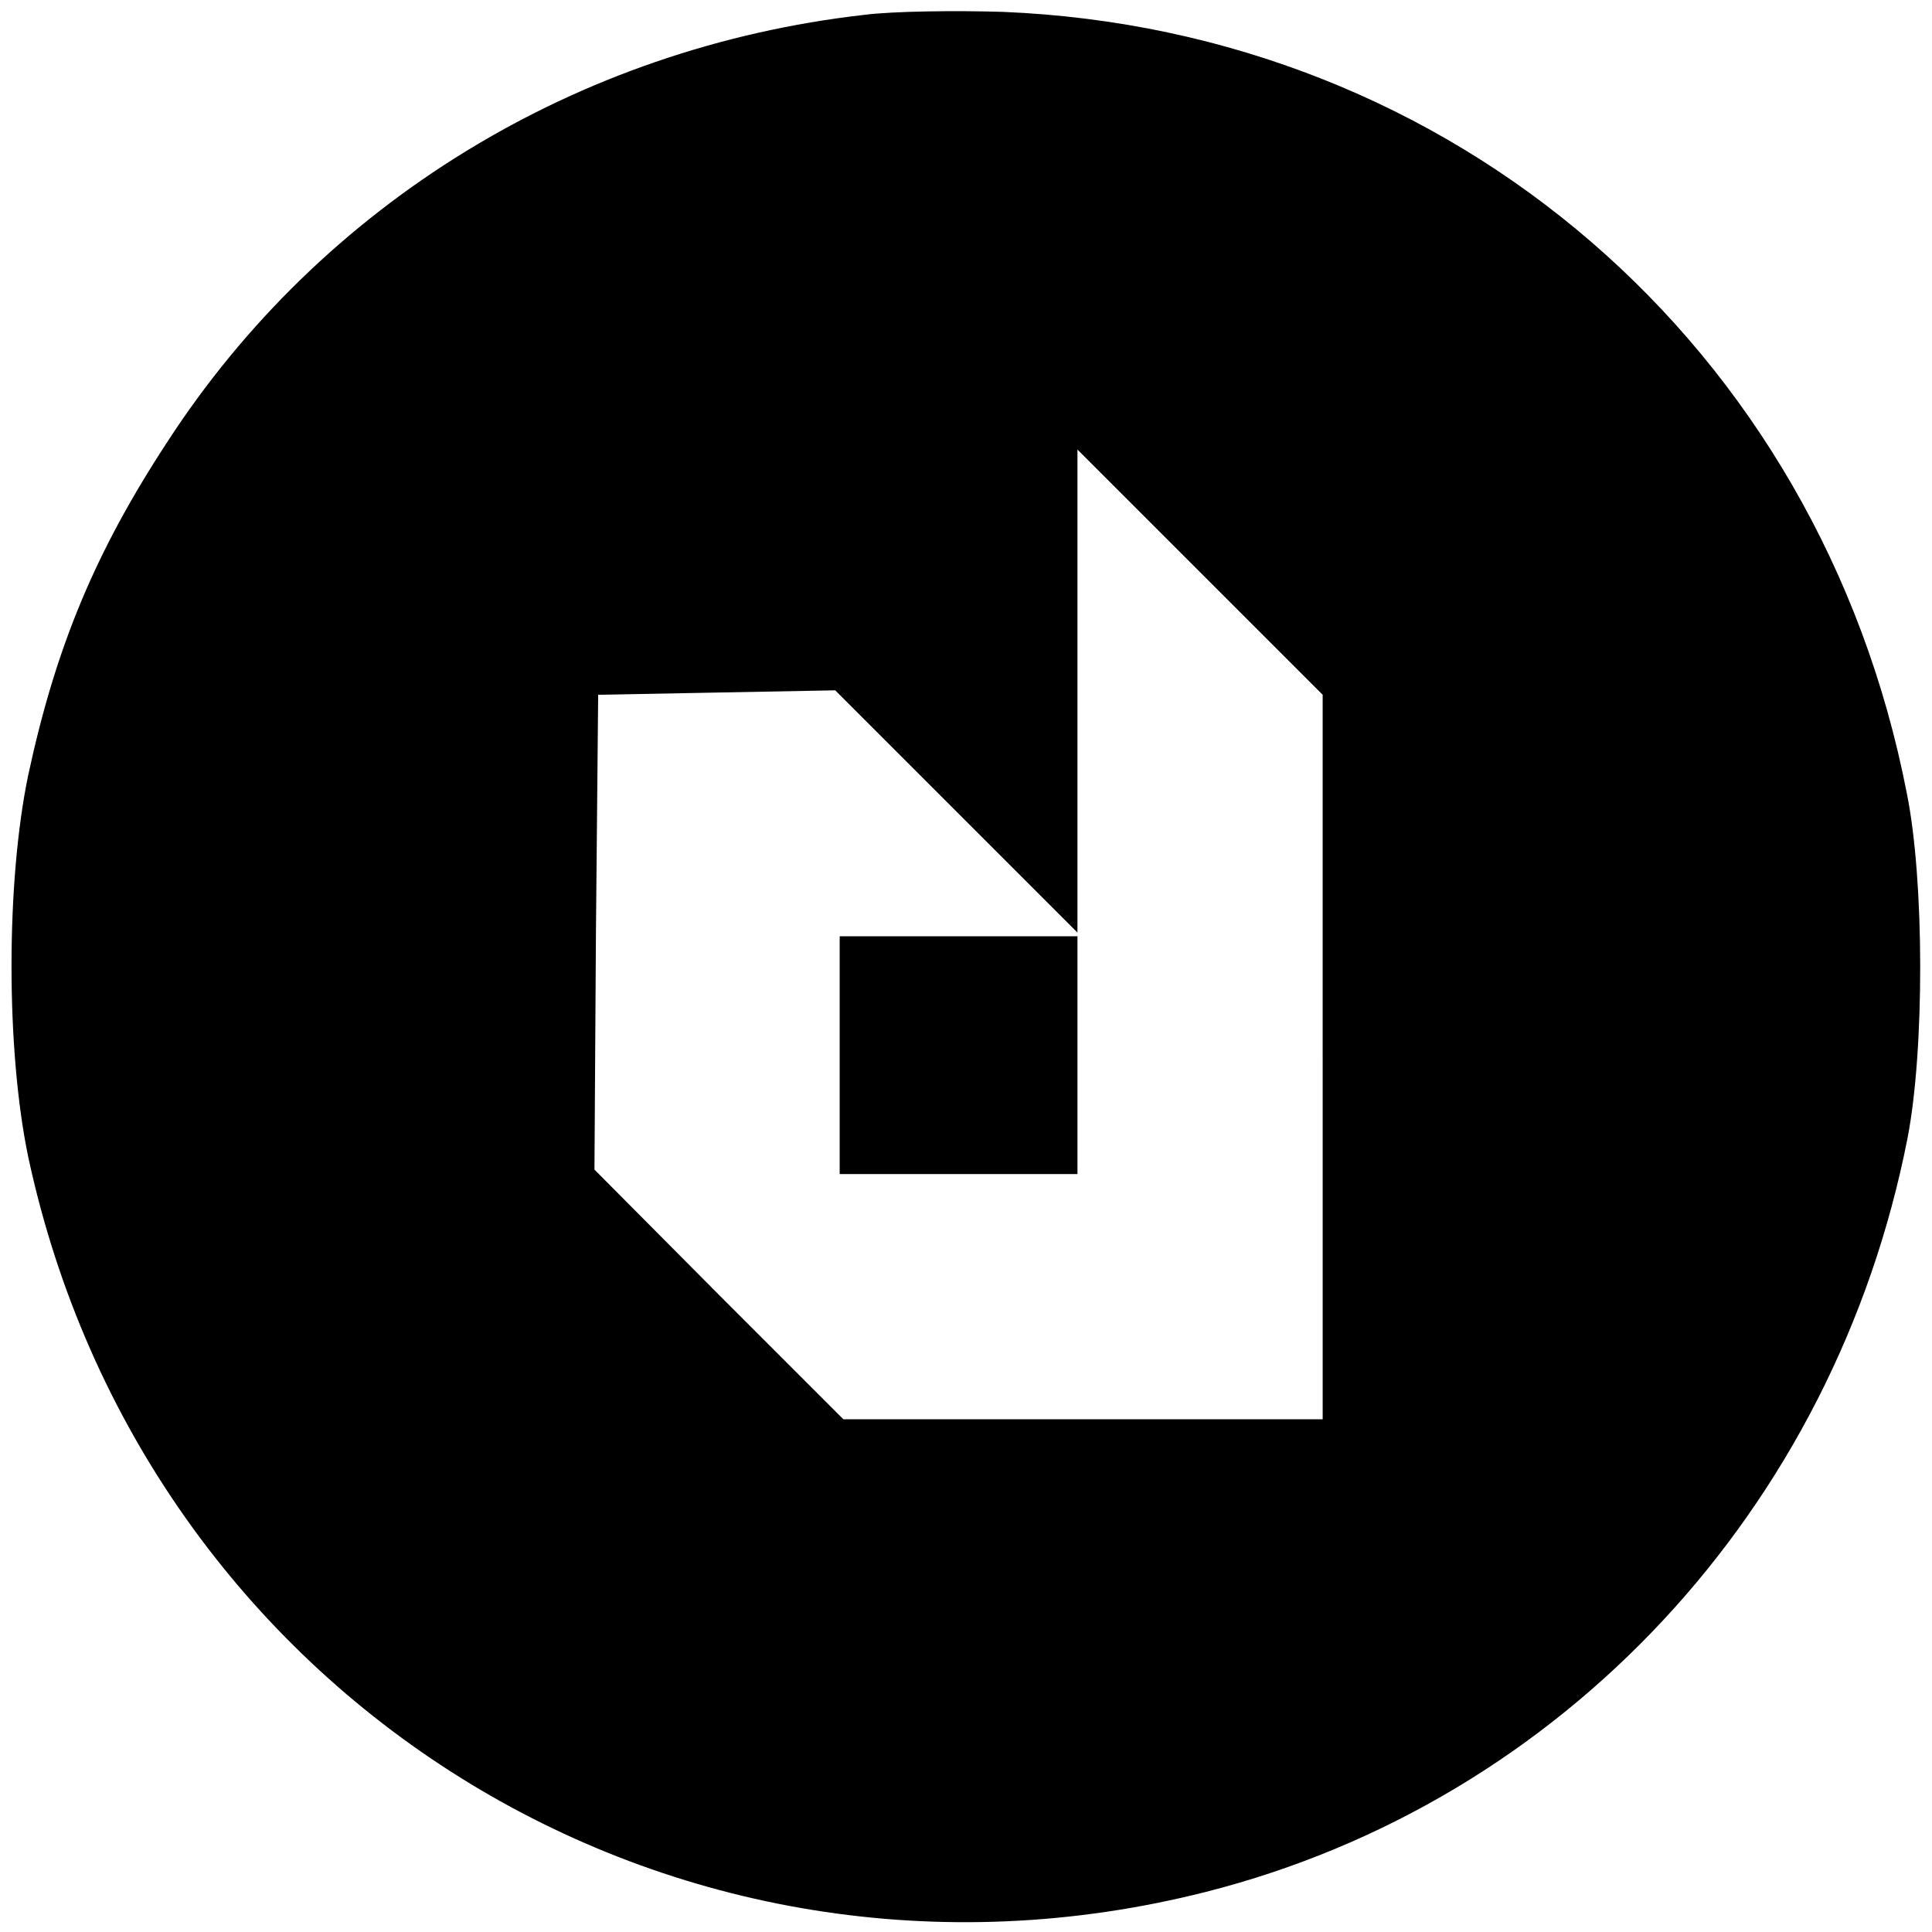
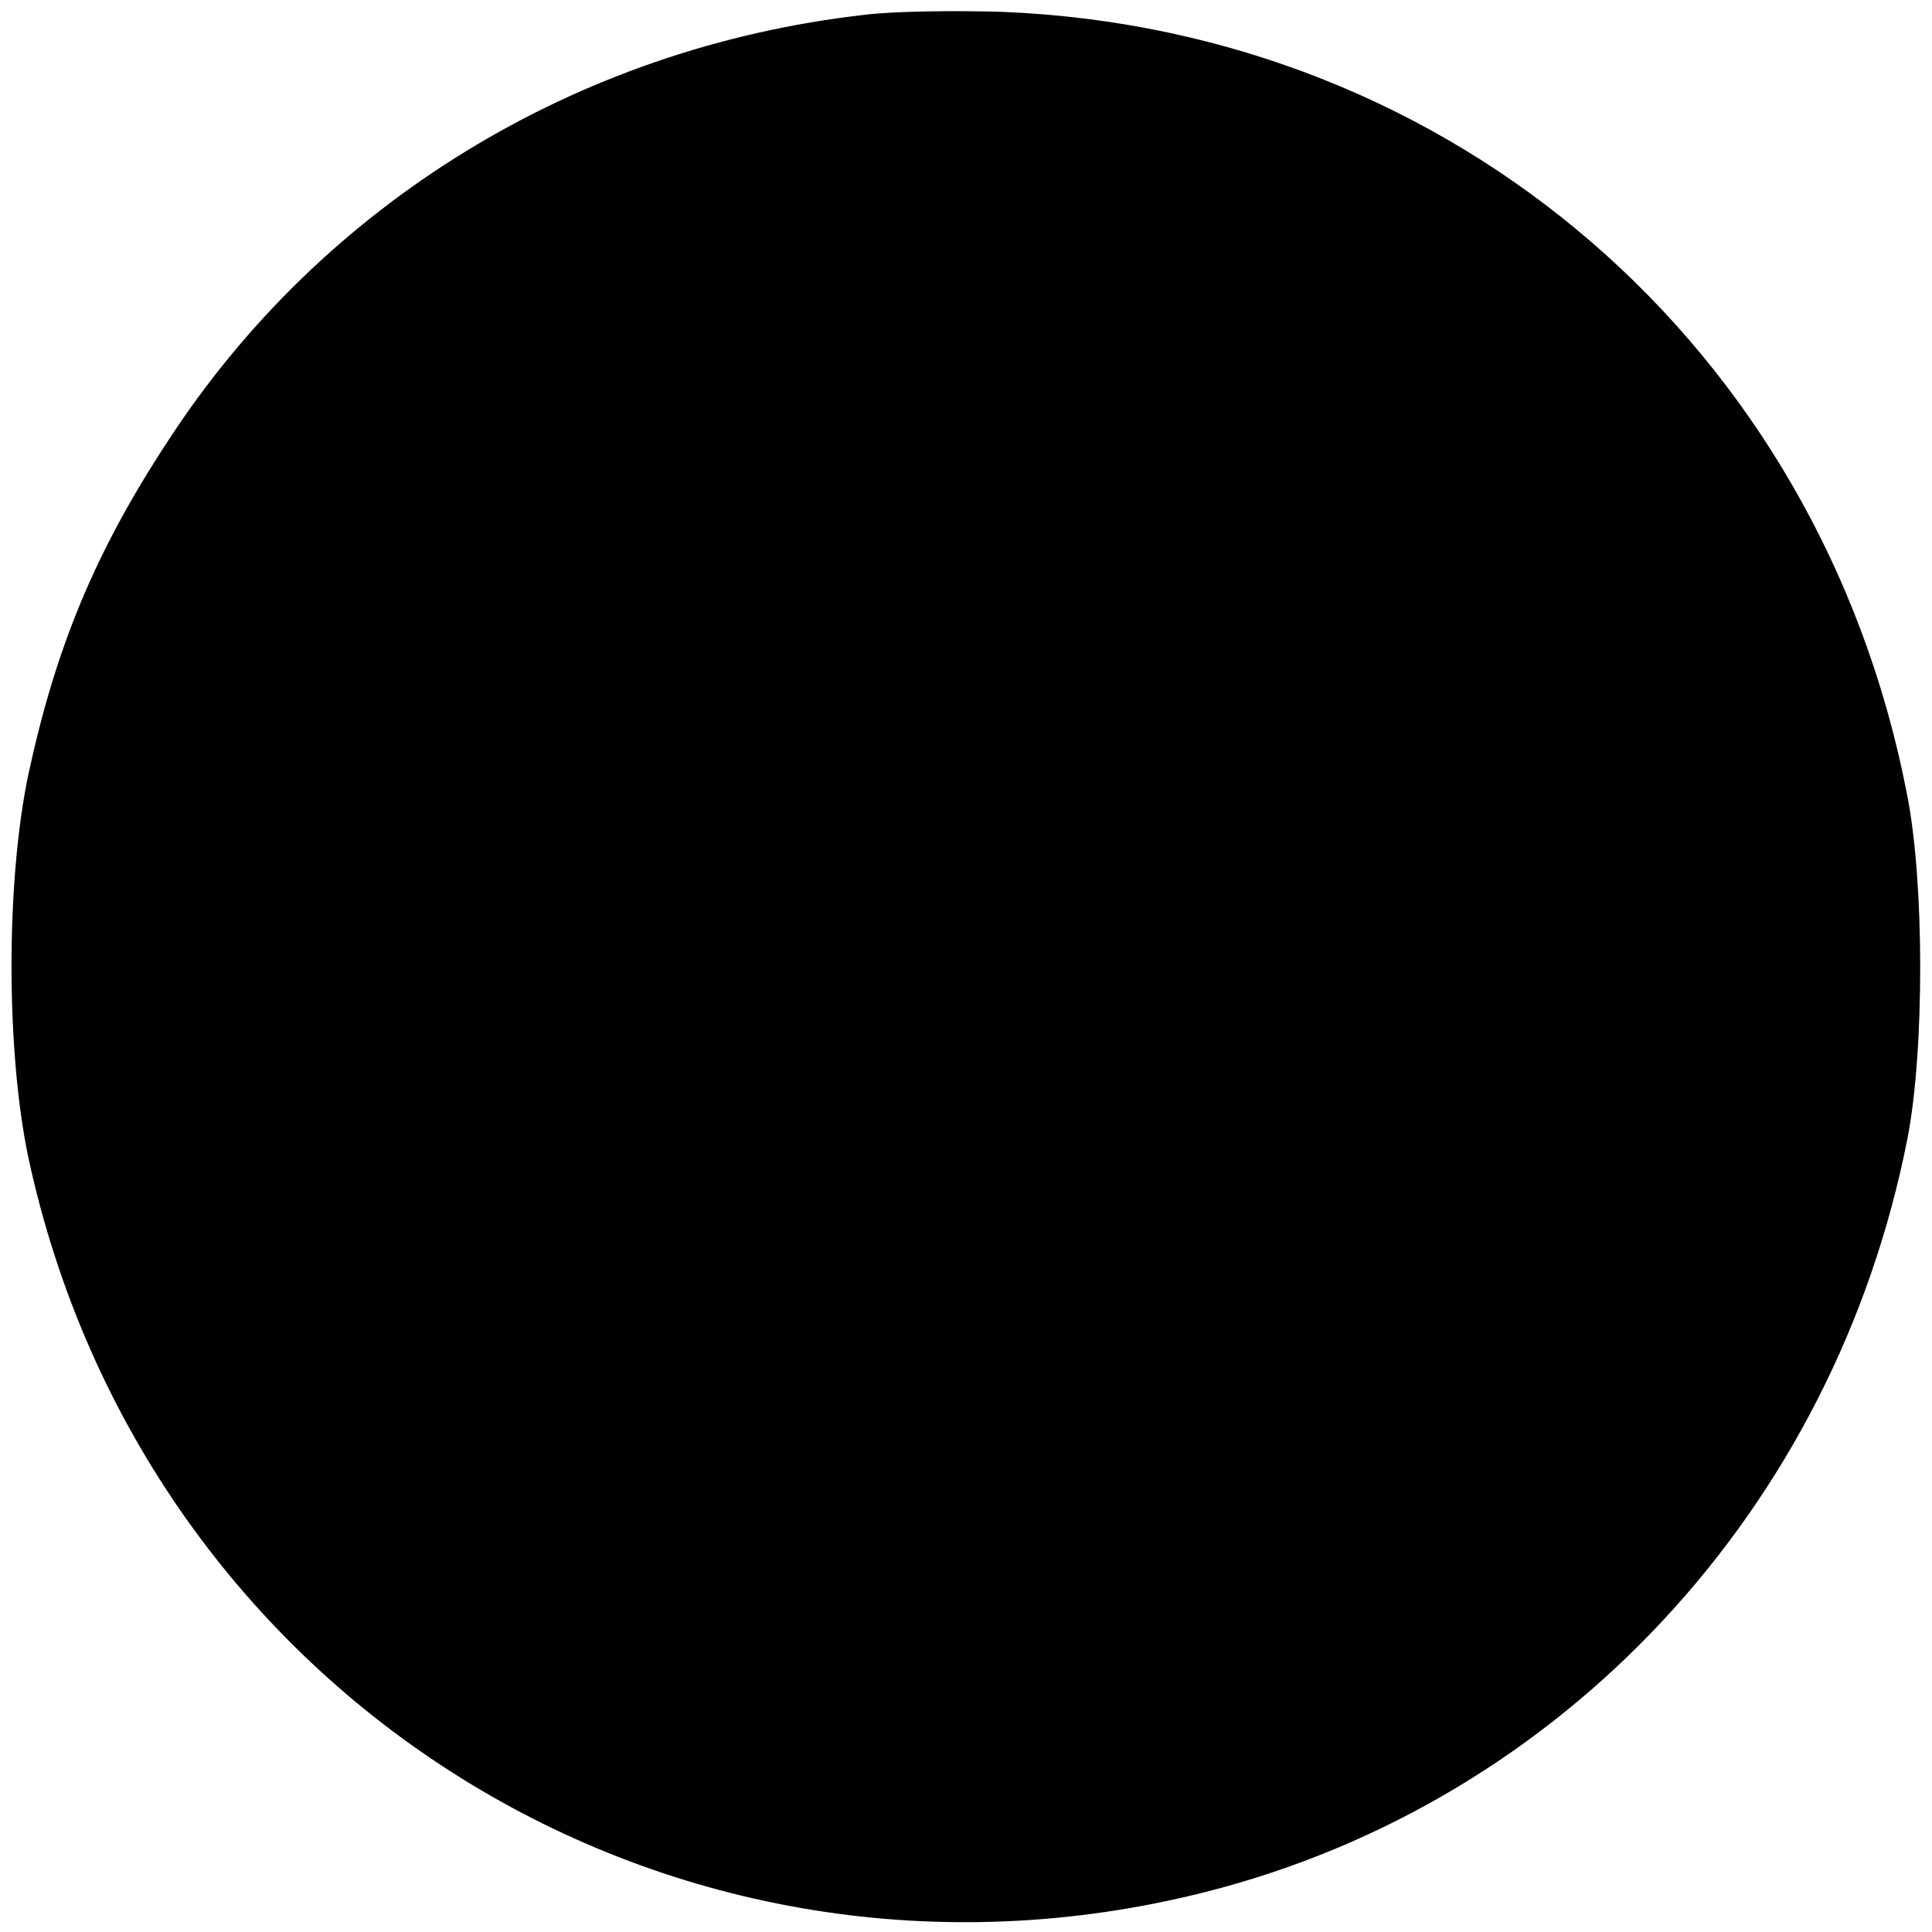
<svg xmlns="http://www.w3.org/2000/svg" version="1.0" width="260pt" height="260pt" viewBox="0 0 260 260" preserveAspectRatio="xMidYMid meet">
  <g transform="translate(0,260) scale(0.1,-0.1)" fill="#000000" stroke="none">
-     <path d="M1163 2580 c-387 -44 -730 -254 -938 -575 -97 -148 -150 -276 -187 -448 -30 -144 -30 -370 0 -514 156 -727 867 -1171 1585 -989 480 122 846 515 944 1014 23 118 23 347 -1 465 -117 601 -610 1026 -1216 1051 -63 2 -148 1 -187 -4z m617 -1402 l0 -488 -323 0 -322 0 -168 168 -167 168 2 319 3 320 160 3 159 3 163 -163 163 -163 0 325 0 325 165 -165 165 -165 0 -487z" />
-     <path d="M1130 1180 l0 -160 160 0 160 0 0 160 0 160 -160 0 -160 0 0 -160z" />
+     <path d="M1163 2580 c-387 -44 -730 -254 -938 -575 -97 -148 -150 -276 -187 -448 -30 -144 -30 -370 0 -514 156 -727 867 -1171 1585 -989 480 122 846 515 944 1014 23 118 23 347 -1 465 -117 601 -610 1026 -1216 1051 -63 2 -148 1 -187 -4z m617 -1402 z" />
  </g>
</svg>